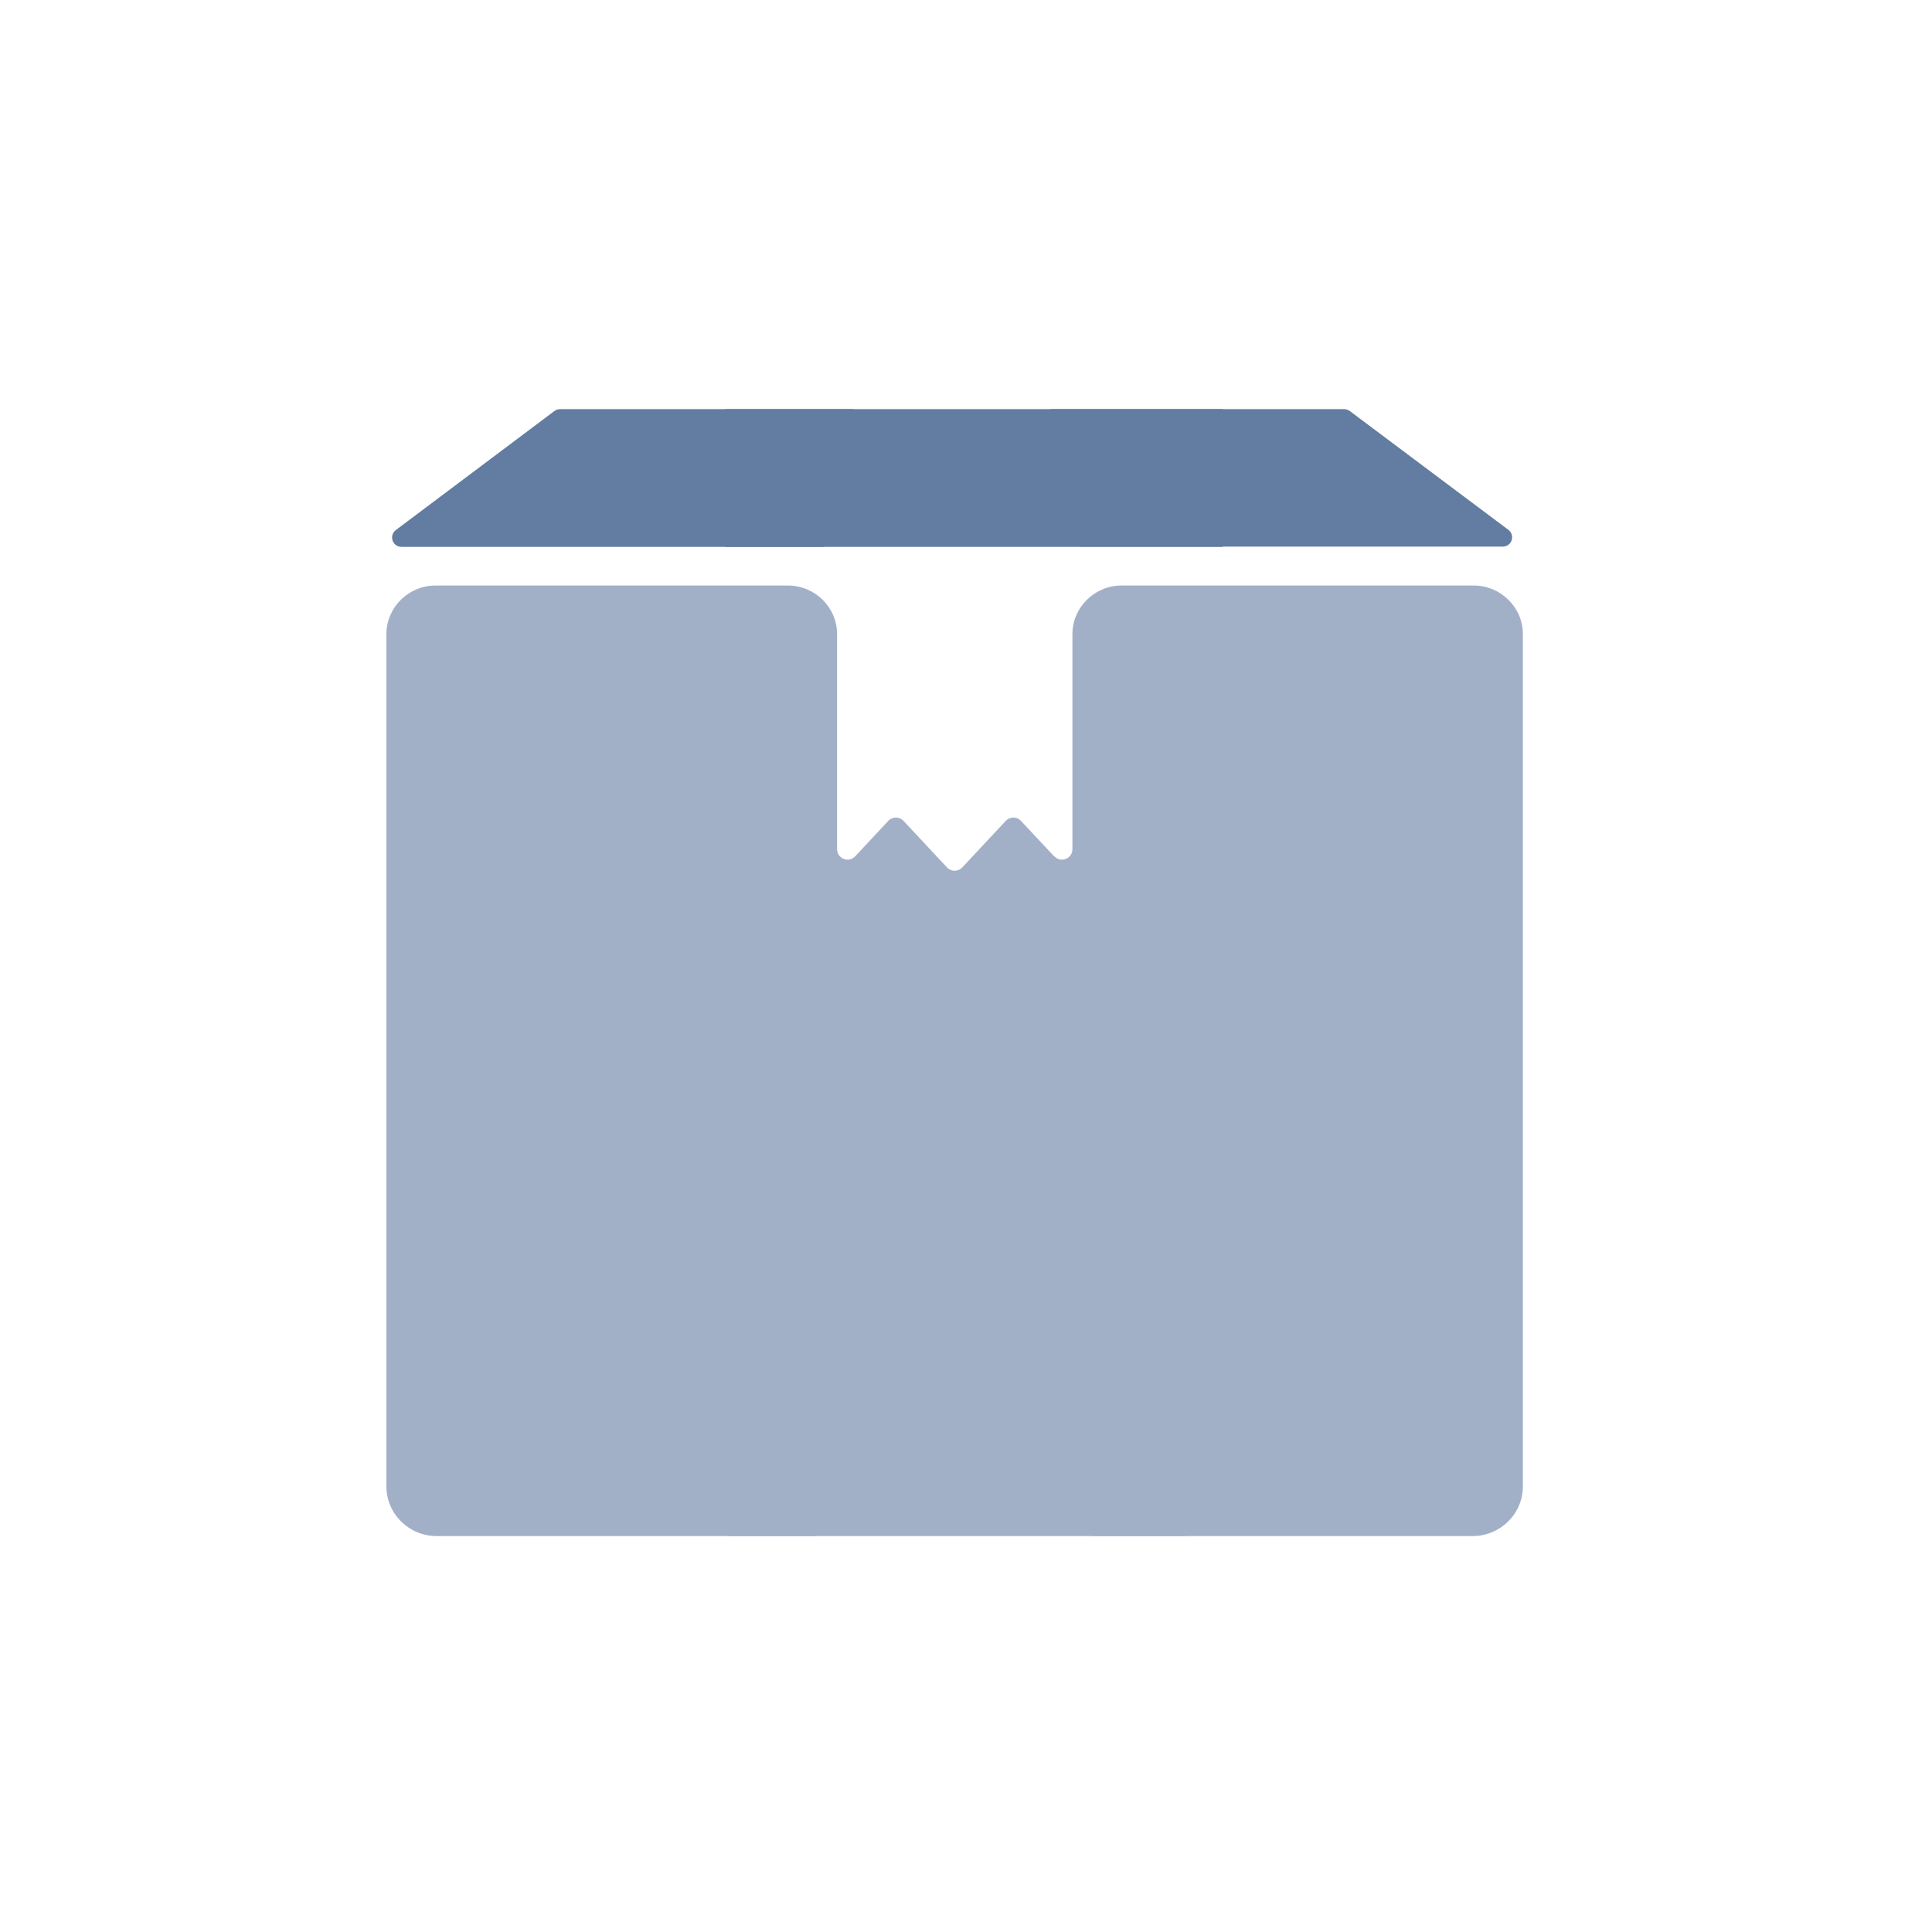
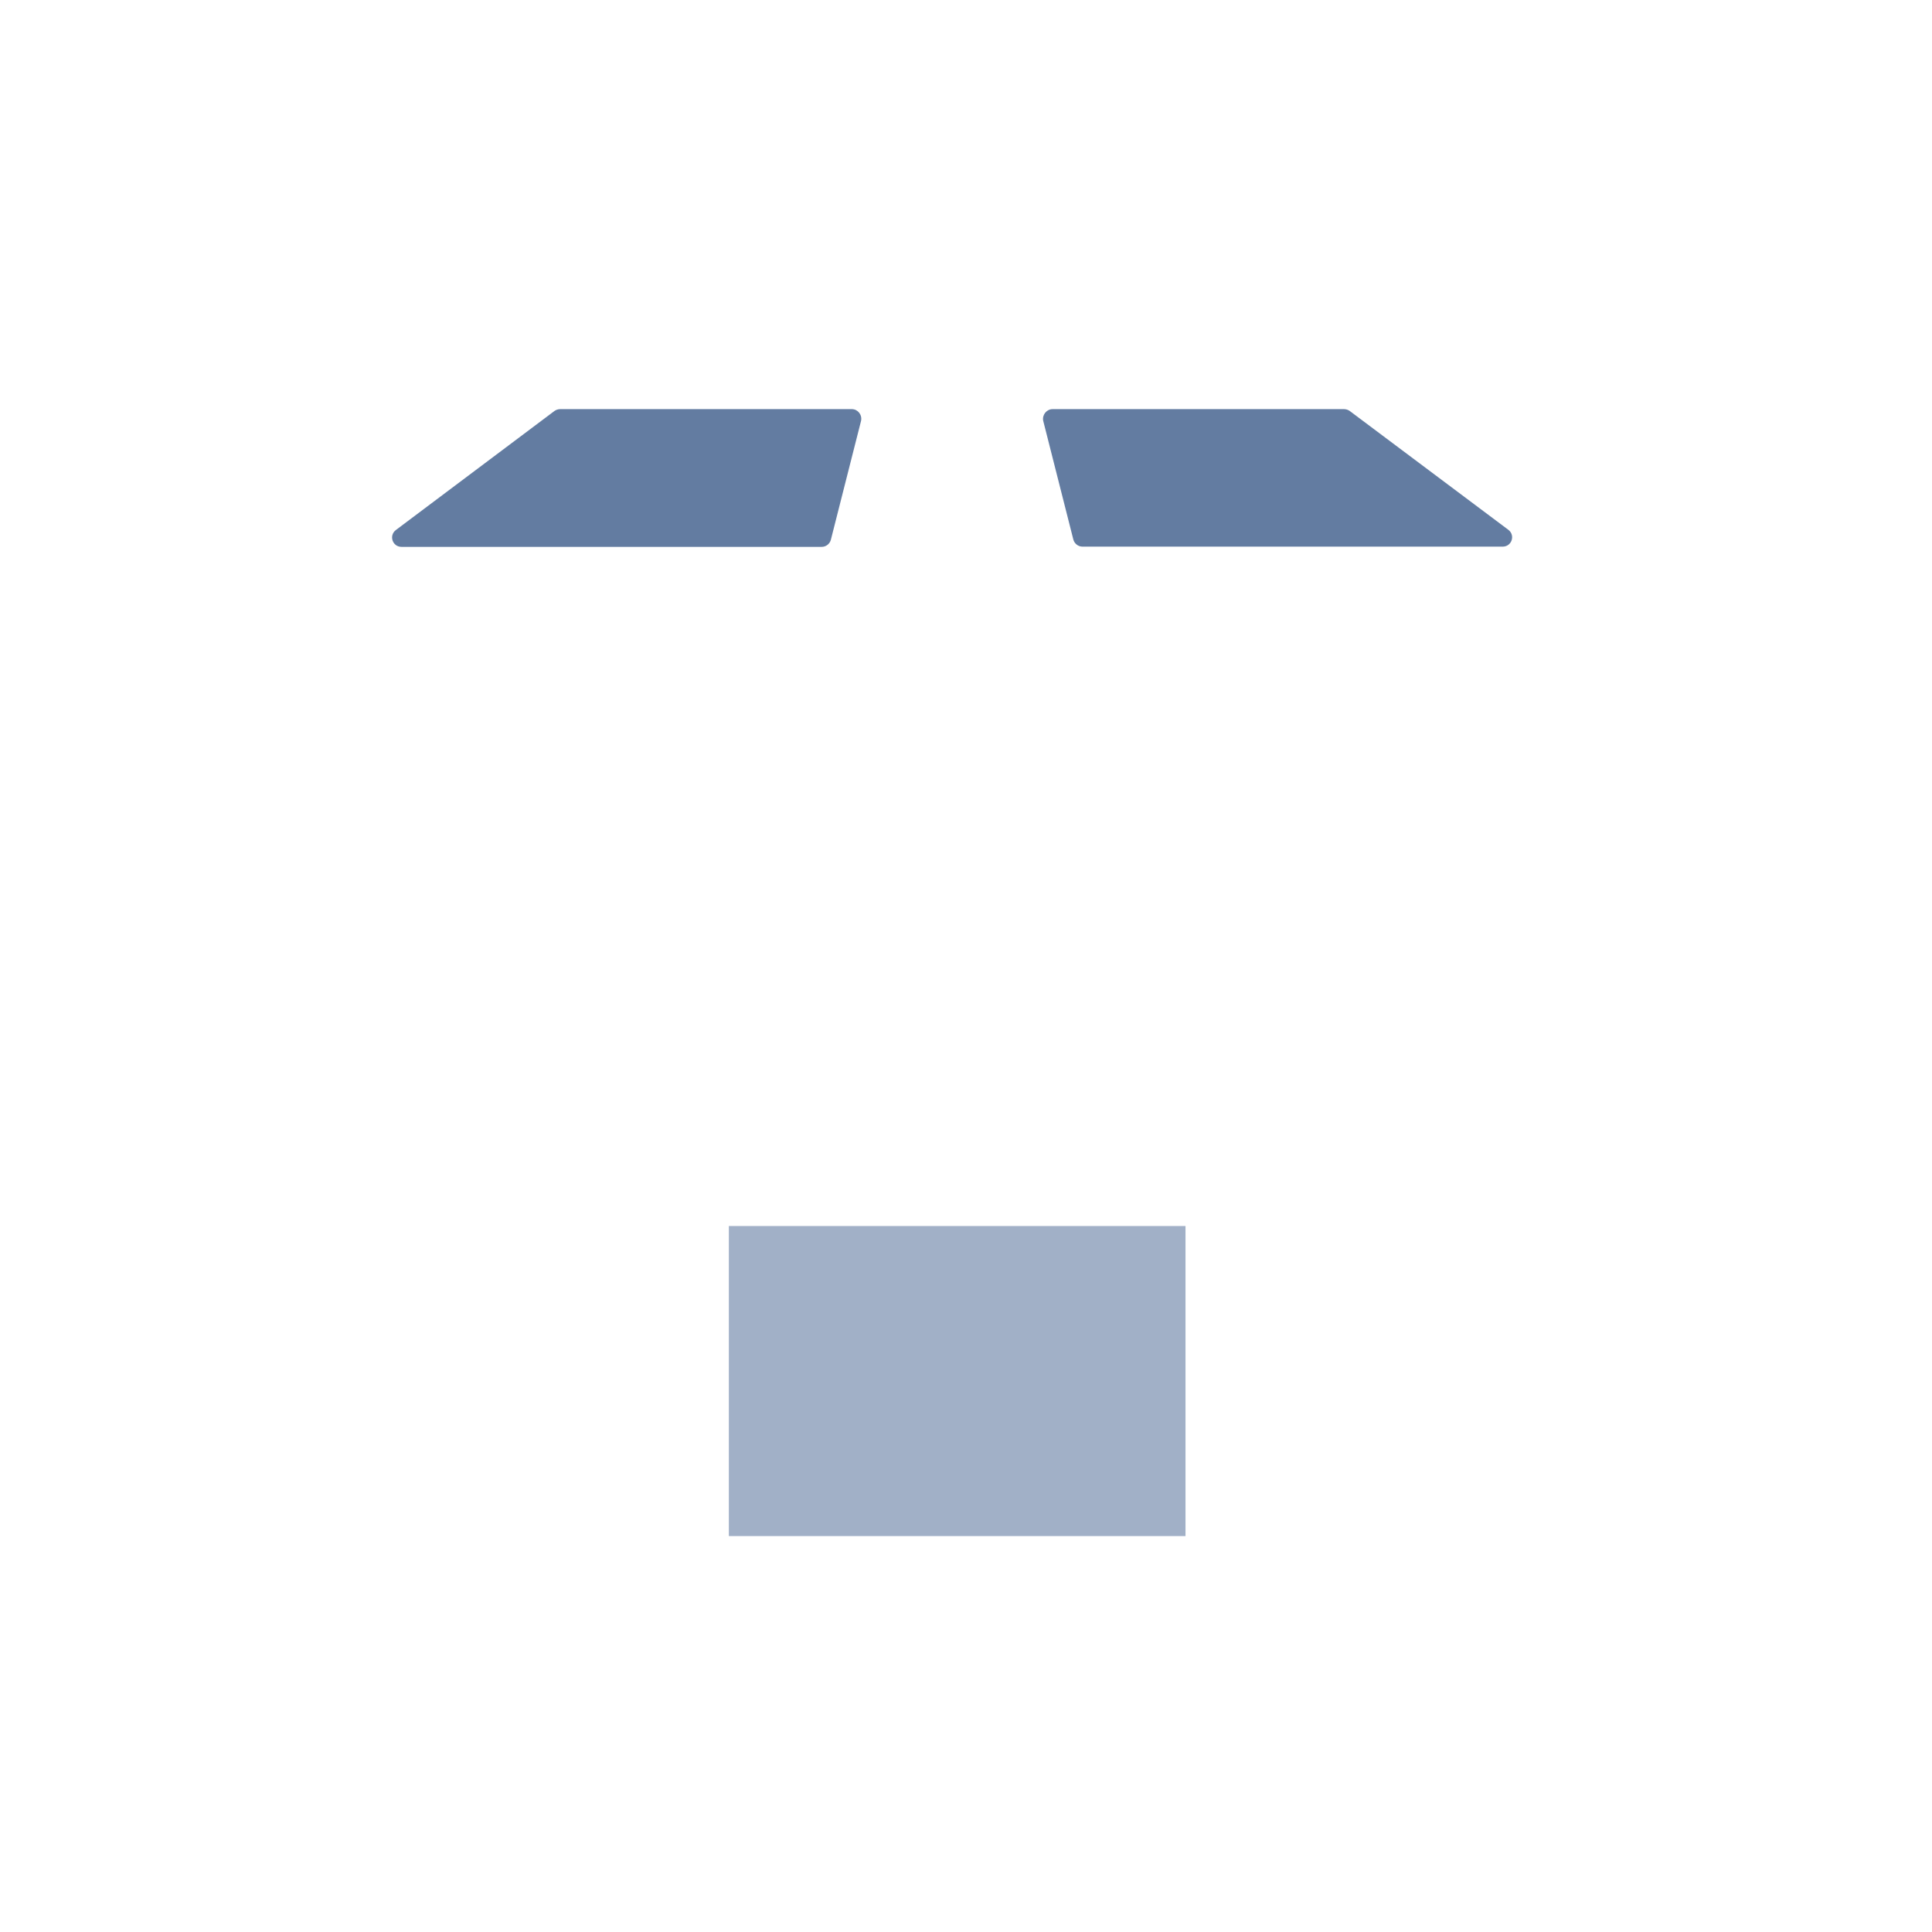
<svg xmlns="http://www.w3.org/2000/svg" width="85" height="85" viewBox="0 0 85 85" fill="none">
  <g clip-path="url(#clip0_1421_185)">
-     <path d="M46.372 37.67L44.923 36.12C44.741 35.92 44.426 35.92 44.244 36.12L42.339 38.16C42.157 38.36 41.843 38.36 41.661 38.16L39.756 36.12C39.574 35.92 39.259 35.92 39.077 36.12L37.628 37.67C37.344 37.98 36.828 37.78 36.828 37.36V27.9C36.828 26.72 35.855 25.76 34.66 25.76H19.168C17.973 25.76 17 26.72 17 27.9V65.4C17 66.6 17.993 67.58 19.209 67.58H35.703C36.291 67.58 36.767 67.11 36.767 66.53V64.79V61.01C36.767 60.67 37.051 60.39 37.395 60.39H46.564C46.909 60.39 47.193 60.67 47.193 61.01V66.53C47.193 67.11 47.669 67.58 48.256 67.58H64.791C66.007 67.58 67 66.6 67 65.4V27.9C67 26.72 66.027 25.76 64.832 25.76H49.351C48.155 25.76 47.182 26.72 47.182 27.9V37.36C47.182 37.78 46.666 37.98 46.382 37.67H46.372Z" fill="#A1B0C7" />
    <path d="M37.476 18H24.649C24.558 18 24.467 18.03 24.396 18.08L17.415 23.32C17.101 23.56 17.264 24.06 17.669 24.06H36.149C36.342 24.06 36.504 23.93 36.554 23.75L37.882 18.52C37.942 18.25 37.74 18 37.476 18Z" fill="#637CA1" />
    <path d="M46.311 18H59.128C59.219 18 59.31 18.03 59.381 18.08L66.362 23.31C66.676 23.55 66.514 24.05 66.108 24.05H47.628C47.436 24.05 47.273 23.92 47.223 23.74L45.896 18.51C45.845 18.25 46.048 18 46.311 18Z" fill="#637CA1" />
-     <path d="M52.157 53.94H32.066V67.59H52.157V53.94Z" fill="#A1B0C7" />
-     <path d="M53.788 18H31.904V24.06H53.788V18Z" fill="#637CA1" />
+     <path d="M52.157 53.94H32.066V67.59H52.157Z" fill="#A1B0C7" />
  </g>
  <defs>
    <clipPath id="clip0_1421_185">
      <rect width="50" height="49.58" fill="white" transform="translate(17 18)" />
    </clipPath>
  </defs>
</svg>